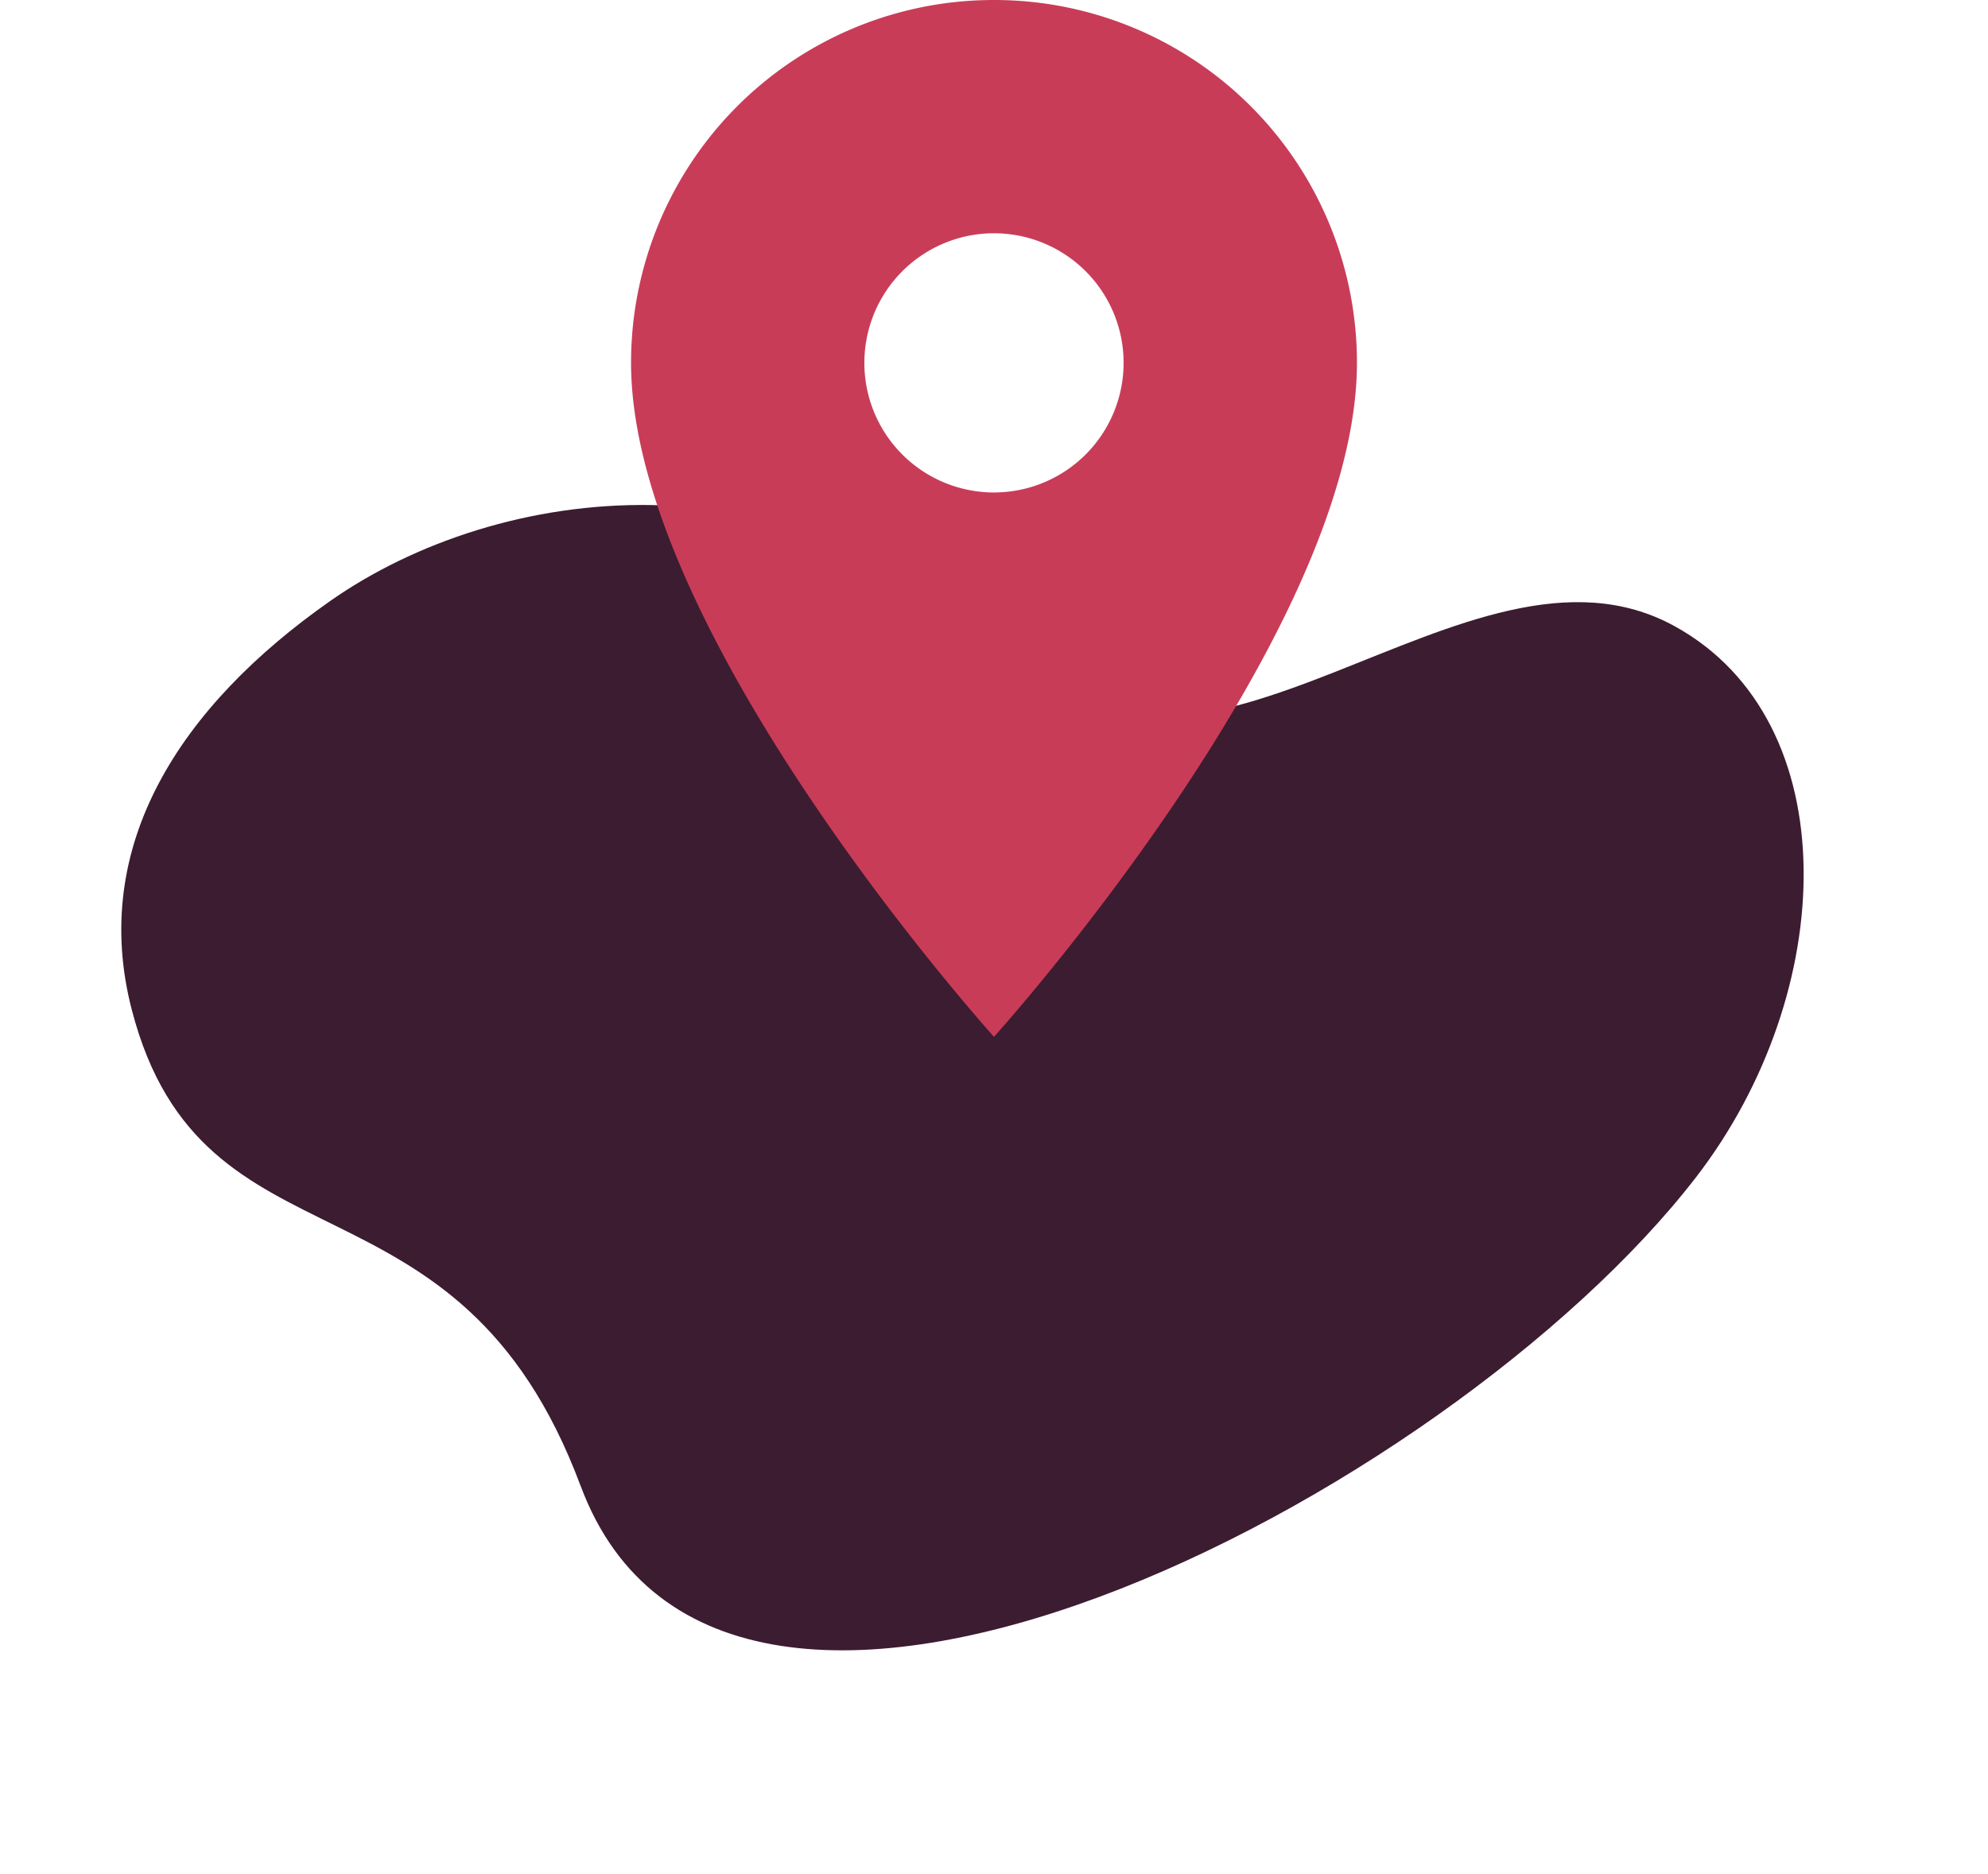
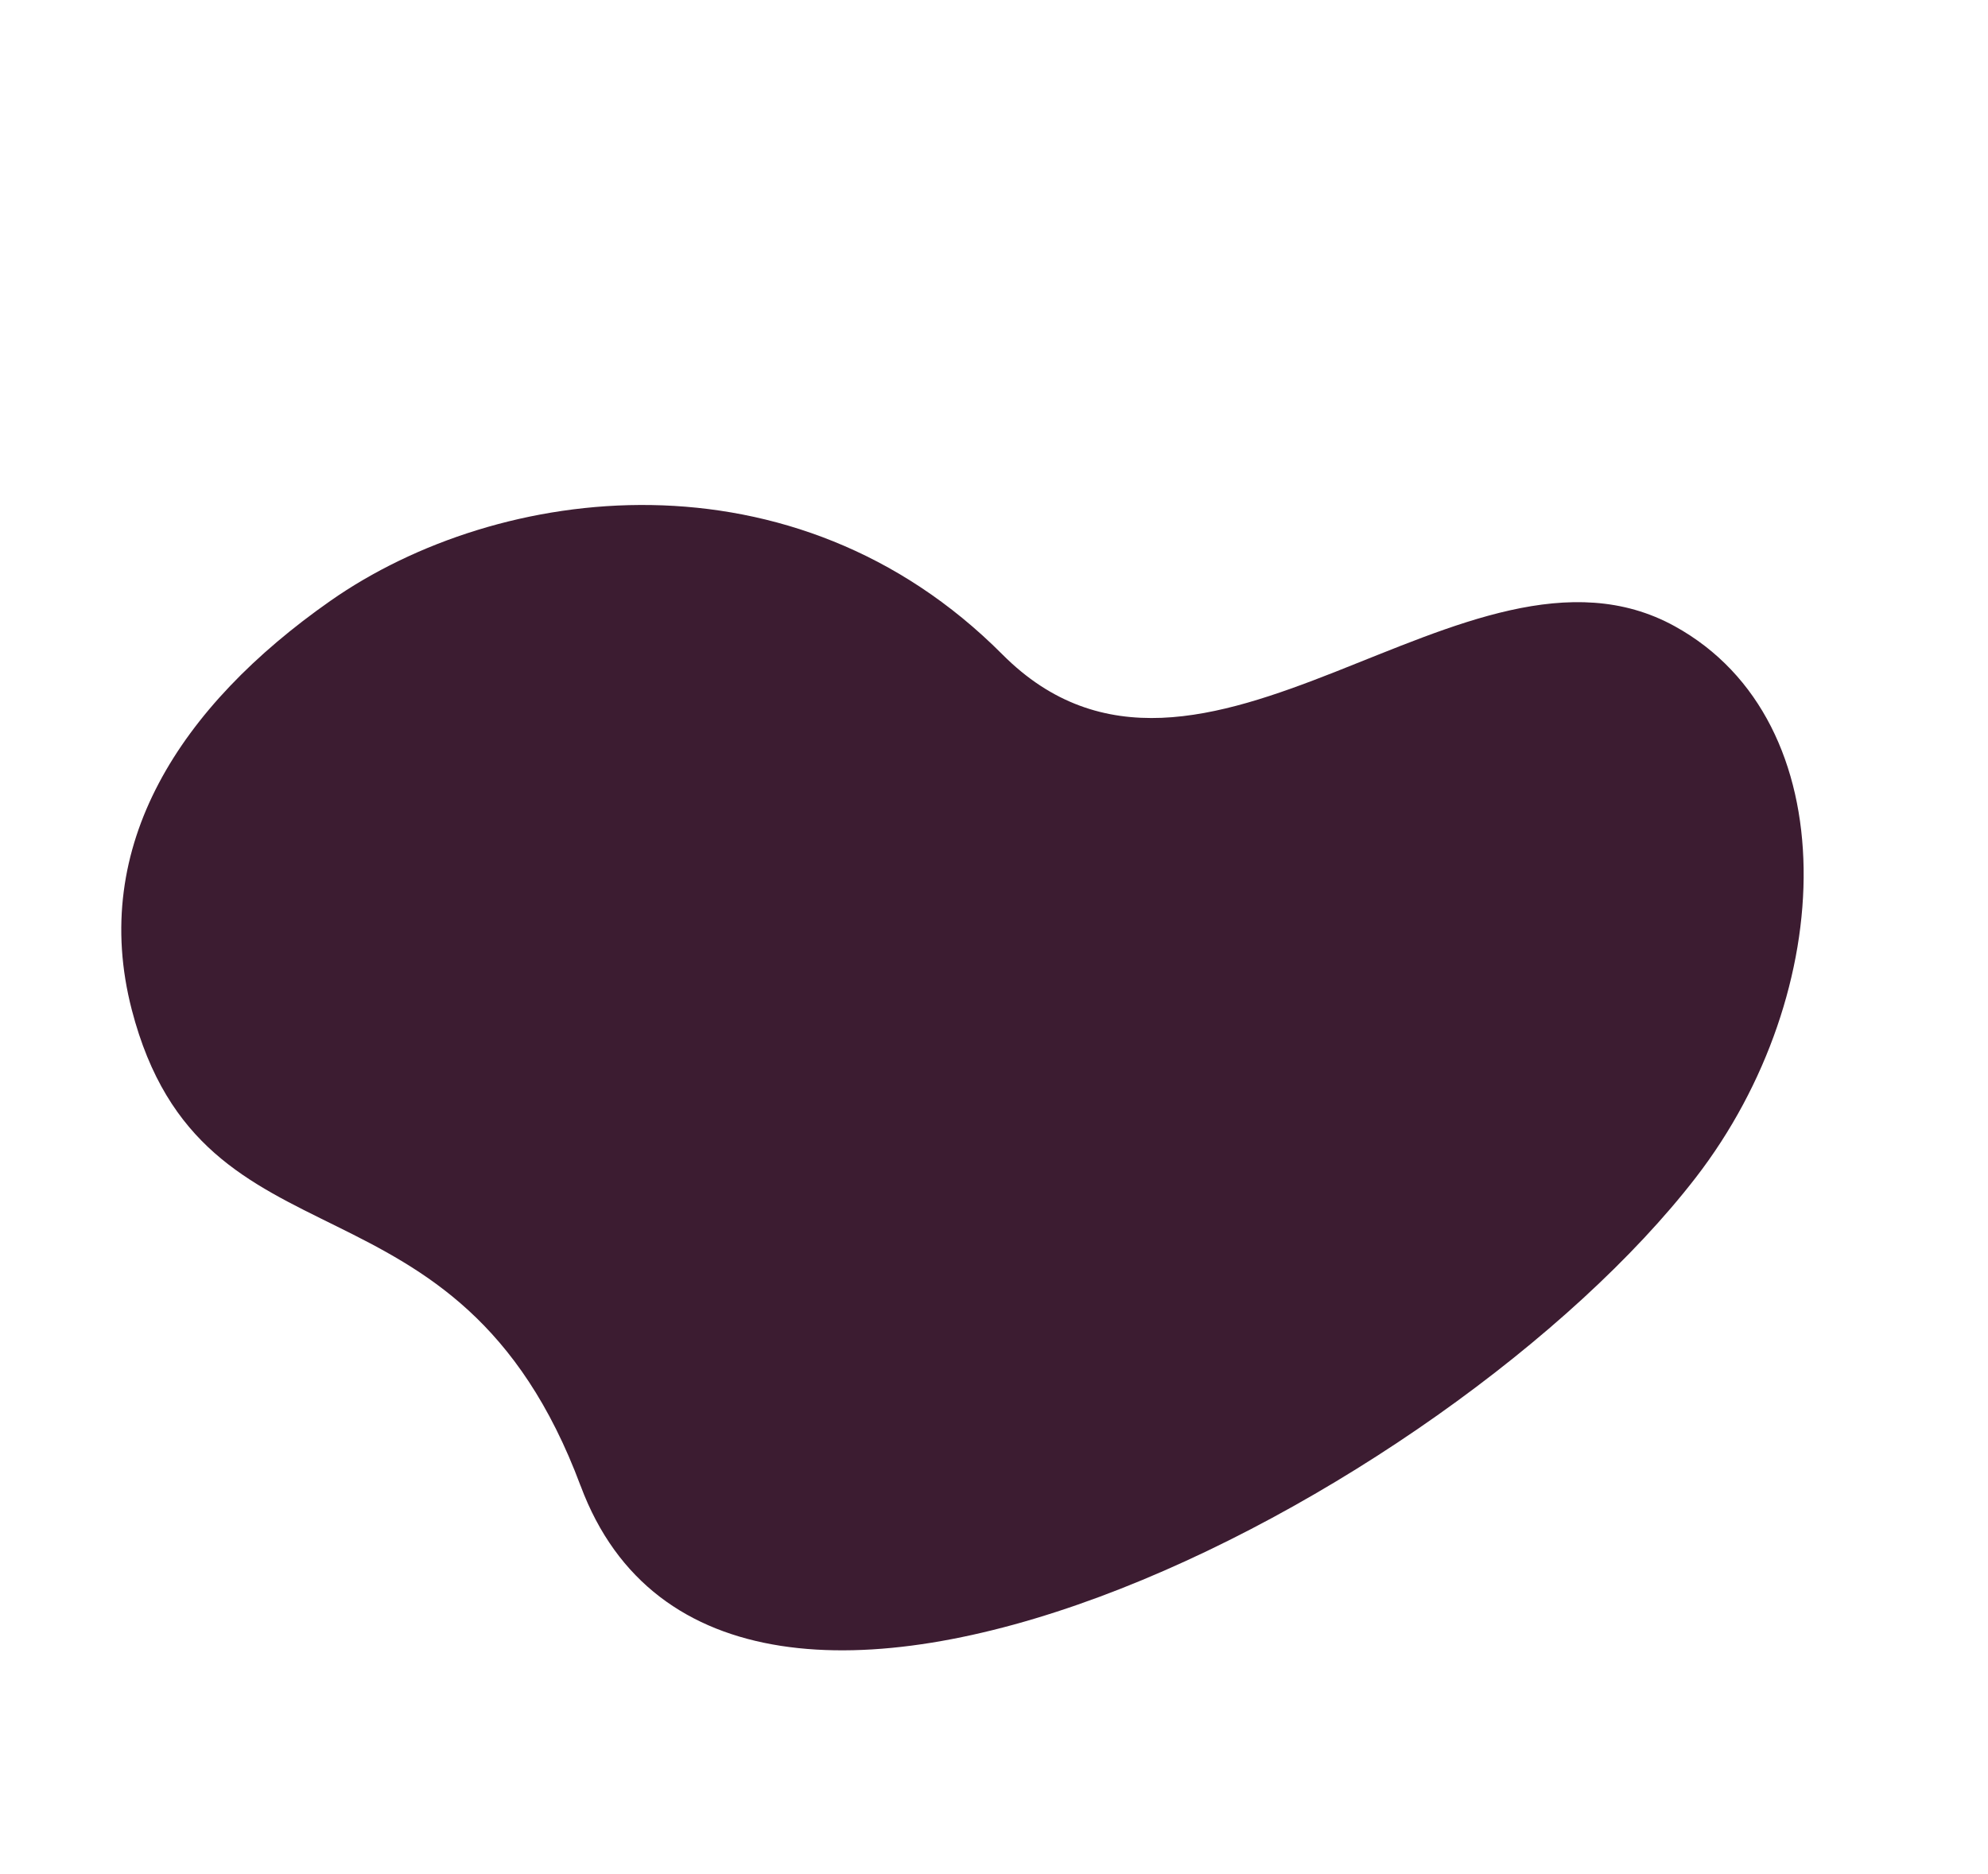
<svg xmlns="http://www.w3.org/2000/svg" width="419.356" height="395.385" viewBox="0 0 419.356 395.385">
  <g id="Group_2482" data-name="Group 2482" transform="translate(-1018.322 -692)">
    <path id="Path_769" data-name="Path 769" d="M192.244,295.9c86.6,8.386,82.464-163.353,44.549-239.946-21.879-44.2-72.5-70.916-106.507-46.967-40.9,28.8-.767,110.933-56.778,130.107C14.679,159.234-5.564,218.708,1.272,261.624c6.074,38.134,24.144,68.312,59.206,75.4,58.41,11.8,57.572-48.3,131.766-41.117" transform="matrix(0.438, 0.899, -0.899, 0.438, 1322.617, 703.061)" fill="#3c1c31" />
-     <path id="Icon_material-location-on" data-name="Icon material-location-on" d="M84.06,3A76.5,76.5,0,0,0,7.5,79.56c0,57.42,76.56,142.183,76.56,142.183S160.62,136.98,160.62,79.56A76.5,76.5,0,0,0,84.06,3Zm0,103.9A27.343,27.343,0,1,1,111.4,79.56,27.353,27.353,0,0,1,84.06,106.9Z" transform="translate(1143.94 689)" fill="#c93c58" />
  </g>
</svg>